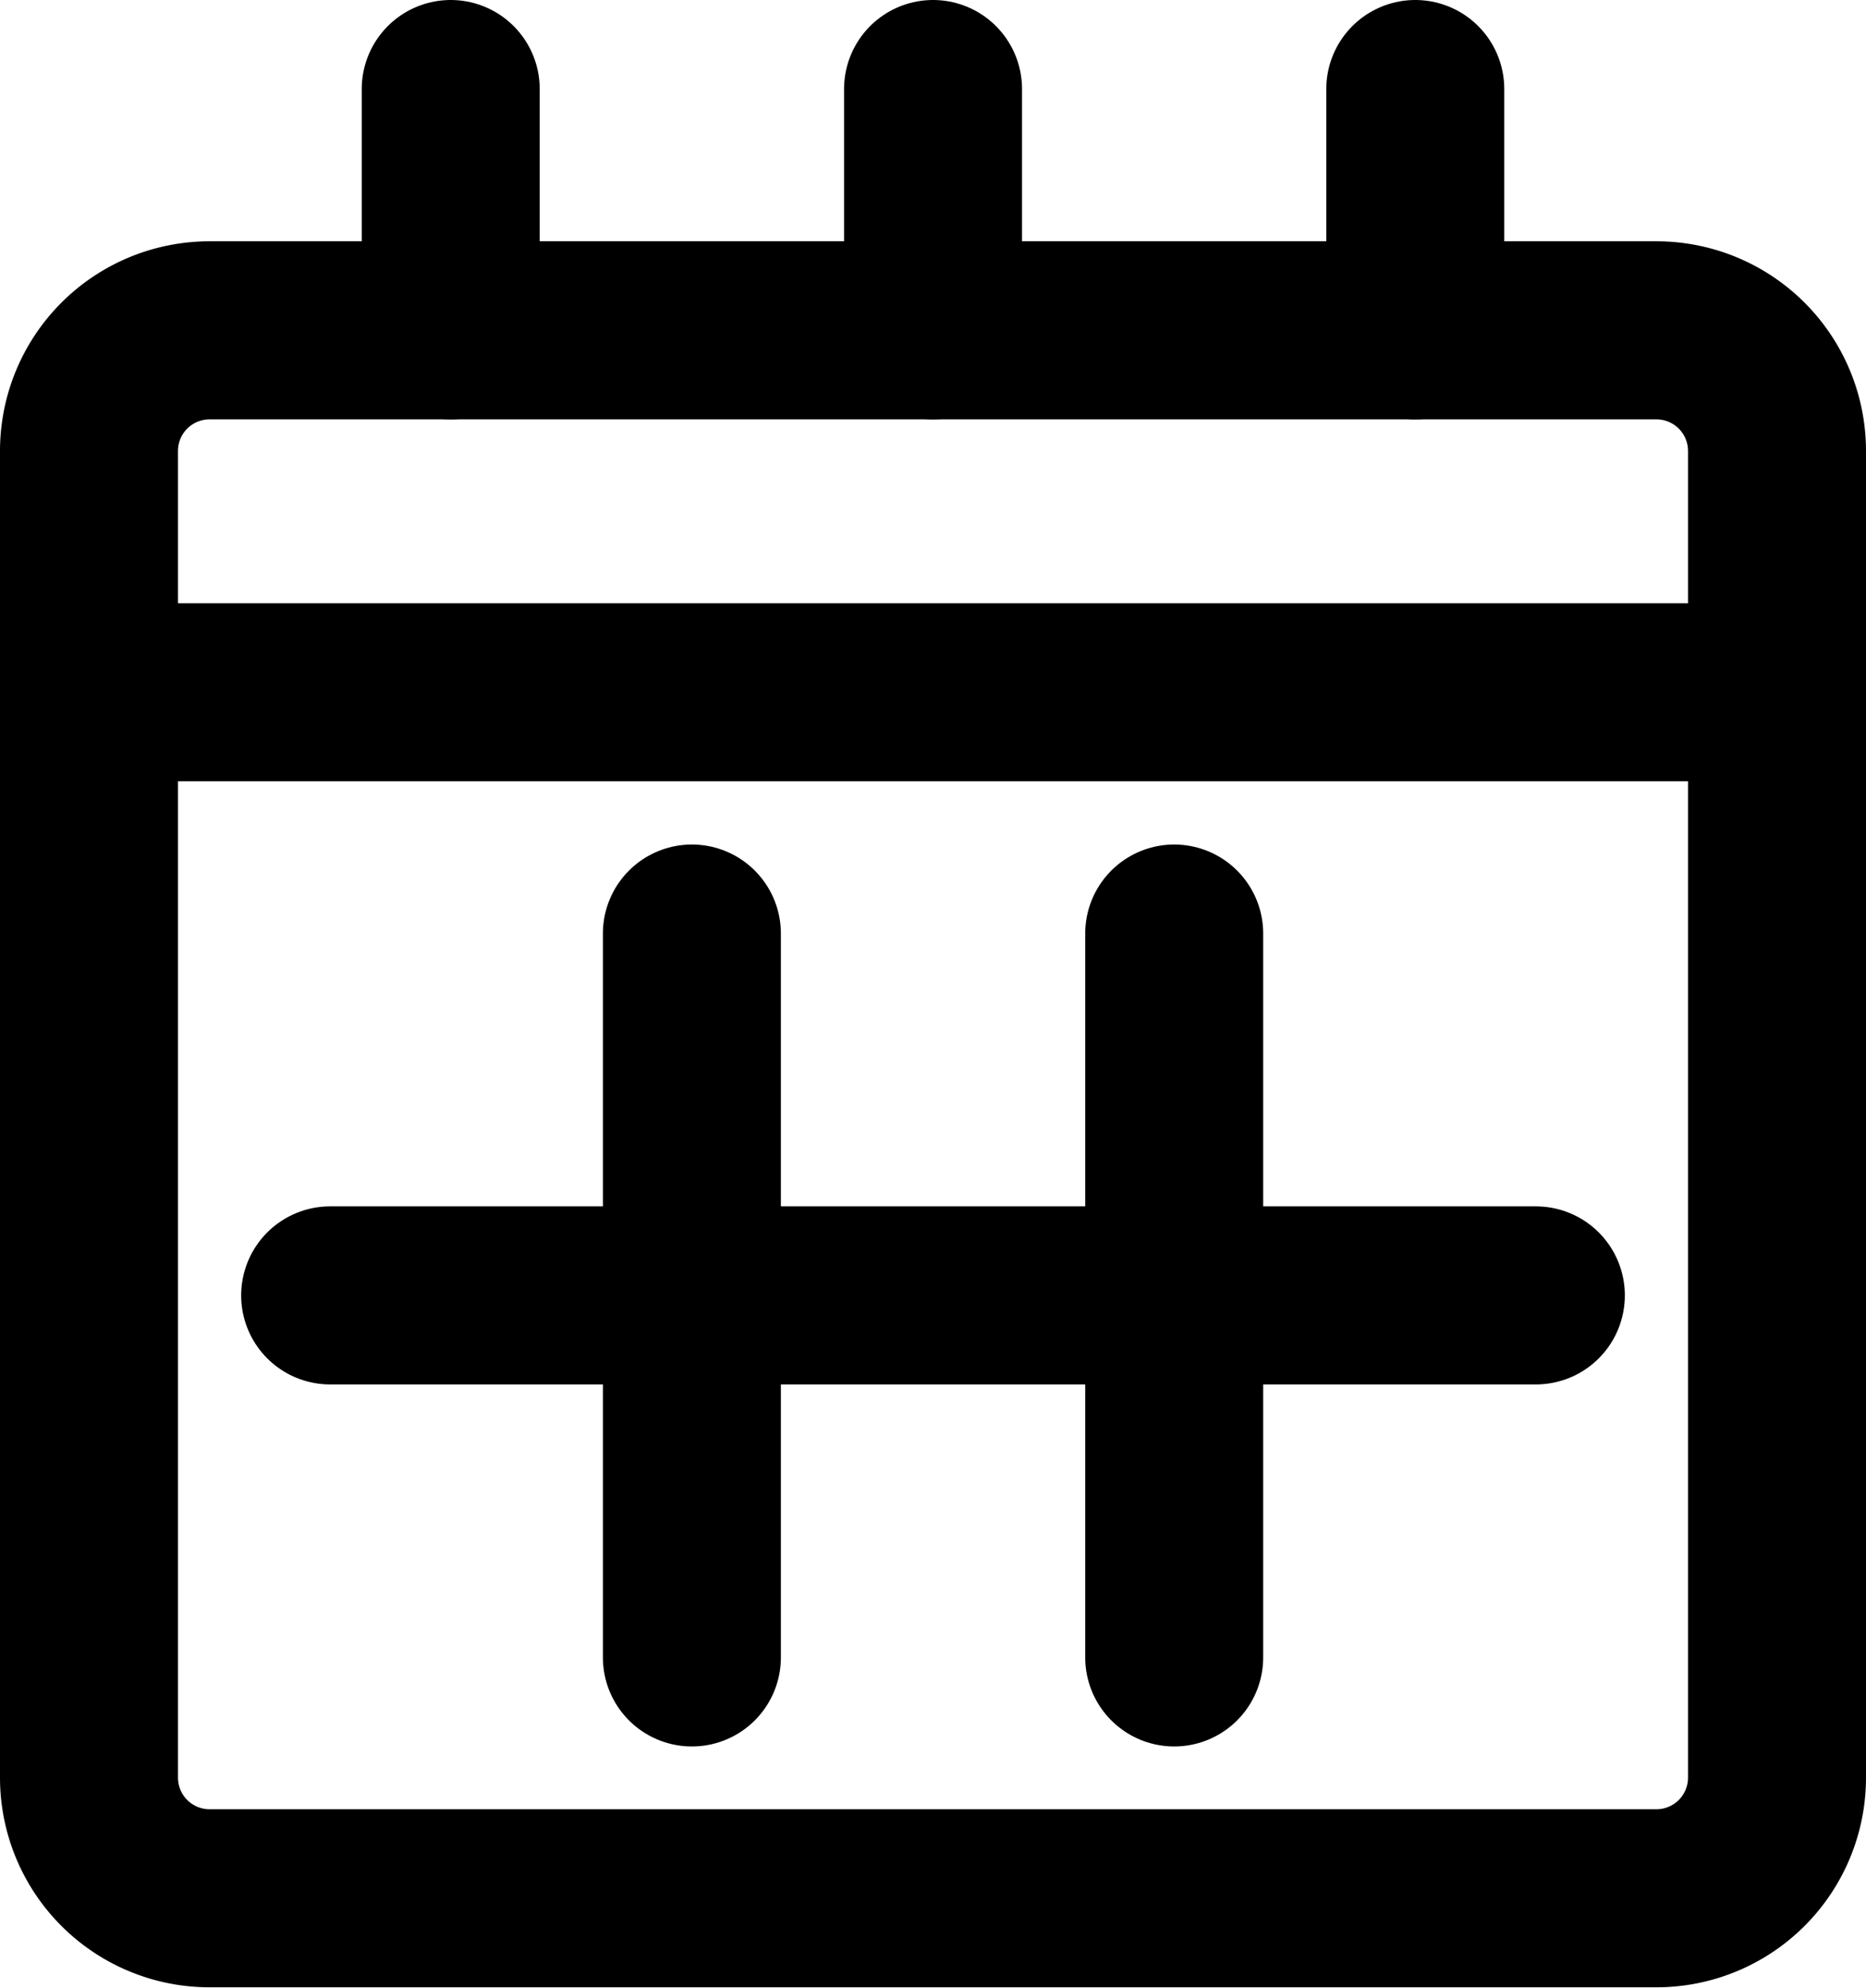
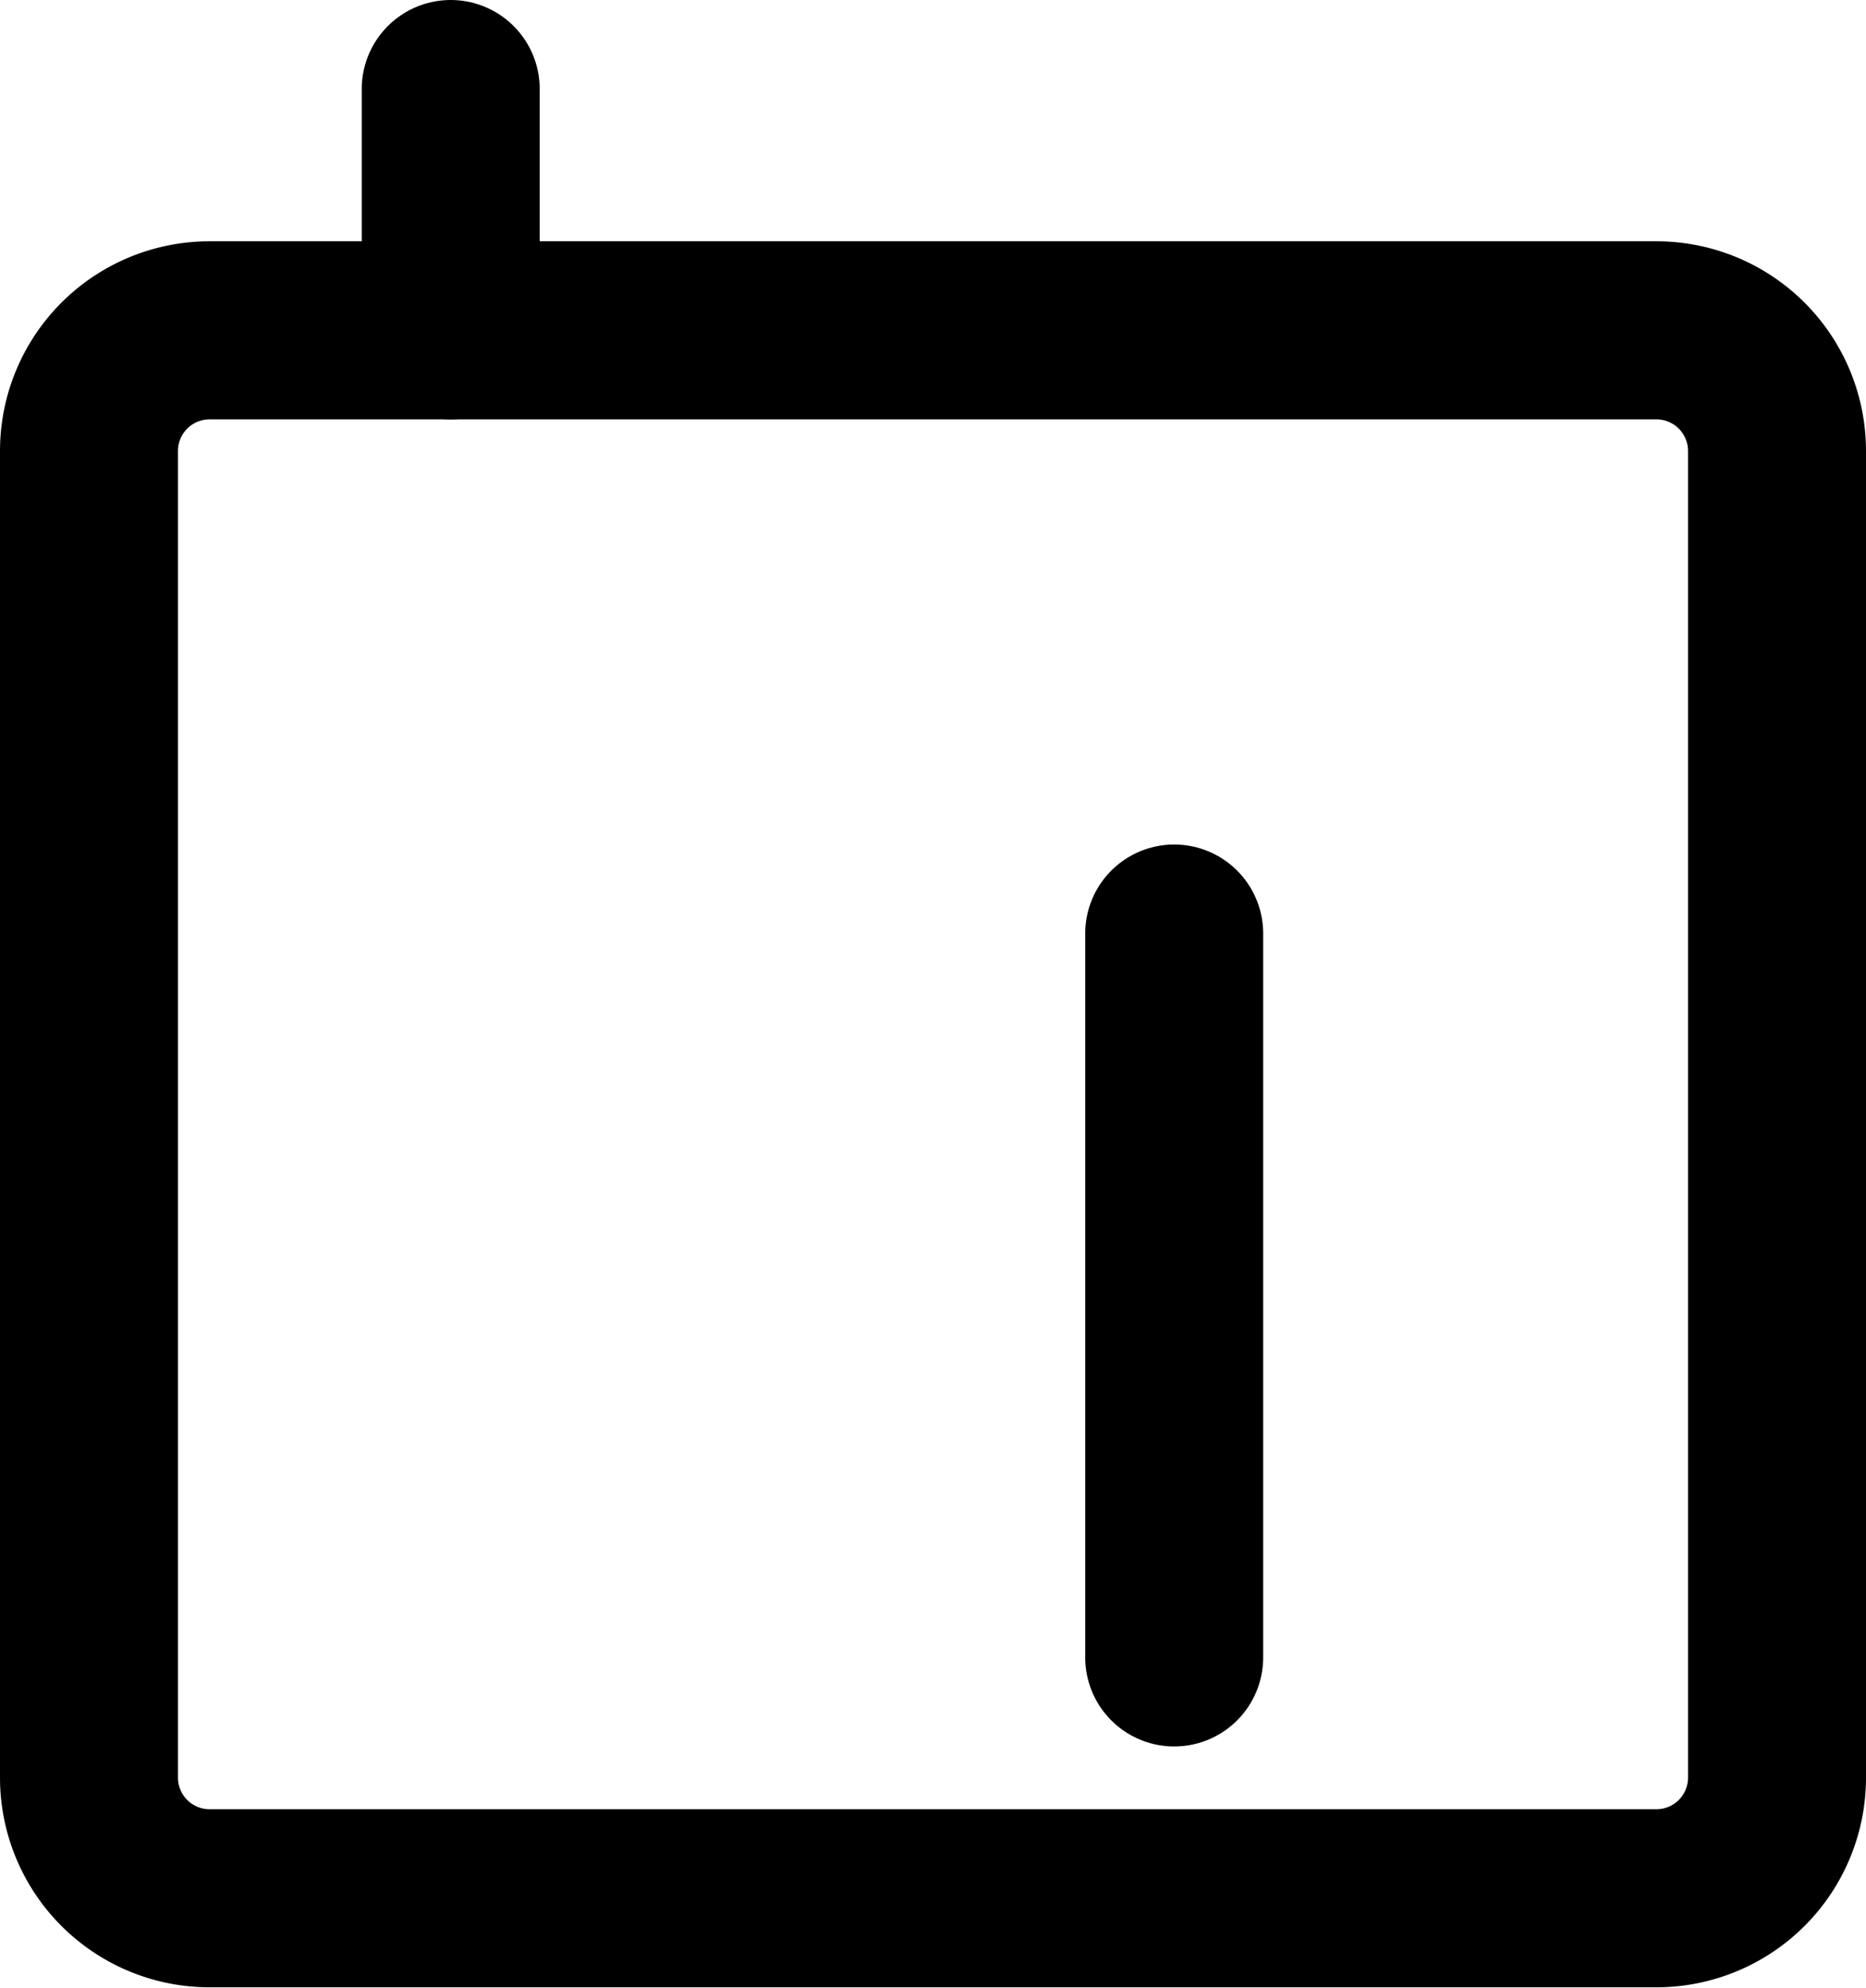
<svg xmlns="http://www.w3.org/2000/svg" width="20.969" height="22.324" viewBox="0 0 20.969 22.324">
  <g id="calendar" transform="translate(0 0.5)">
-     <path id="Pfad_33" data-name="Pfad 33" d="M1,5.5H19.969" transform="translate(0 1.775)" fill="none" stroke="#000" stroke-linecap="round" stroke-linejoin="round" stroke-width="2" />
    <path id="Pfad_34" data-name="Pfad 34" d="M18.614,2.5H2.355A1.355,1.355,0,0,0,1,3.855v14.9a1.355,1.355,0,0,0,1.355,1.355H18.614a1.355,1.355,0,0,0,1.355-1.355V3.855A1.355,1.355,0,0,0,18.614,2.5Z" transform="translate(0 0.71)" fill="none" stroke="#000" stroke-linecap="round" stroke-linejoin="round" stroke-width="2" />
    <path id="Pfad_35" data-name="Pfad 35" d="M4,.5V3.21" transform="translate(1.065)" fill="none" stroke="#000" stroke-linecap="round" stroke-linejoin="round" stroke-width="2" />
-     <path id="Pfad_36" data-name="Pfad 36" d="M12,.5V3.21" transform="translate(3.904)" fill="none" stroke="#000" stroke-linecap="round" stroke-linejoin="round" stroke-width="2" />
-     <path id="Pfad_37" data-name="Pfad 37" d="M8,.5V3.21" transform="translate(2.485)" fill="none" stroke="#000" stroke-linecap="round" stroke-linejoin="round" stroke-width="2" />
-     <path id="Pfad_38" data-name="Pfad 38" d="M6,7.5v8.13" transform="translate(1.775 2.485)" fill="none" stroke="#000" stroke-linecap="round" stroke-linejoin="round" stroke-width="2" />
    <path id="Pfad_39" data-name="Pfad 39" d="M10,7.5v8.13" transform="translate(3.195 2.485)" fill="none" stroke="#000" stroke-linecap="round" stroke-linejoin="round" stroke-width="2" />
-     <path id="Pfad_40" data-name="Pfad 40" d="M3,10.5H16.549" transform="translate(0.71 3.549)" fill="none" stroke="#000" stroke-linecap="round" stroke-linejoin="round" stroke-width="2" />
  </g>
</svg>